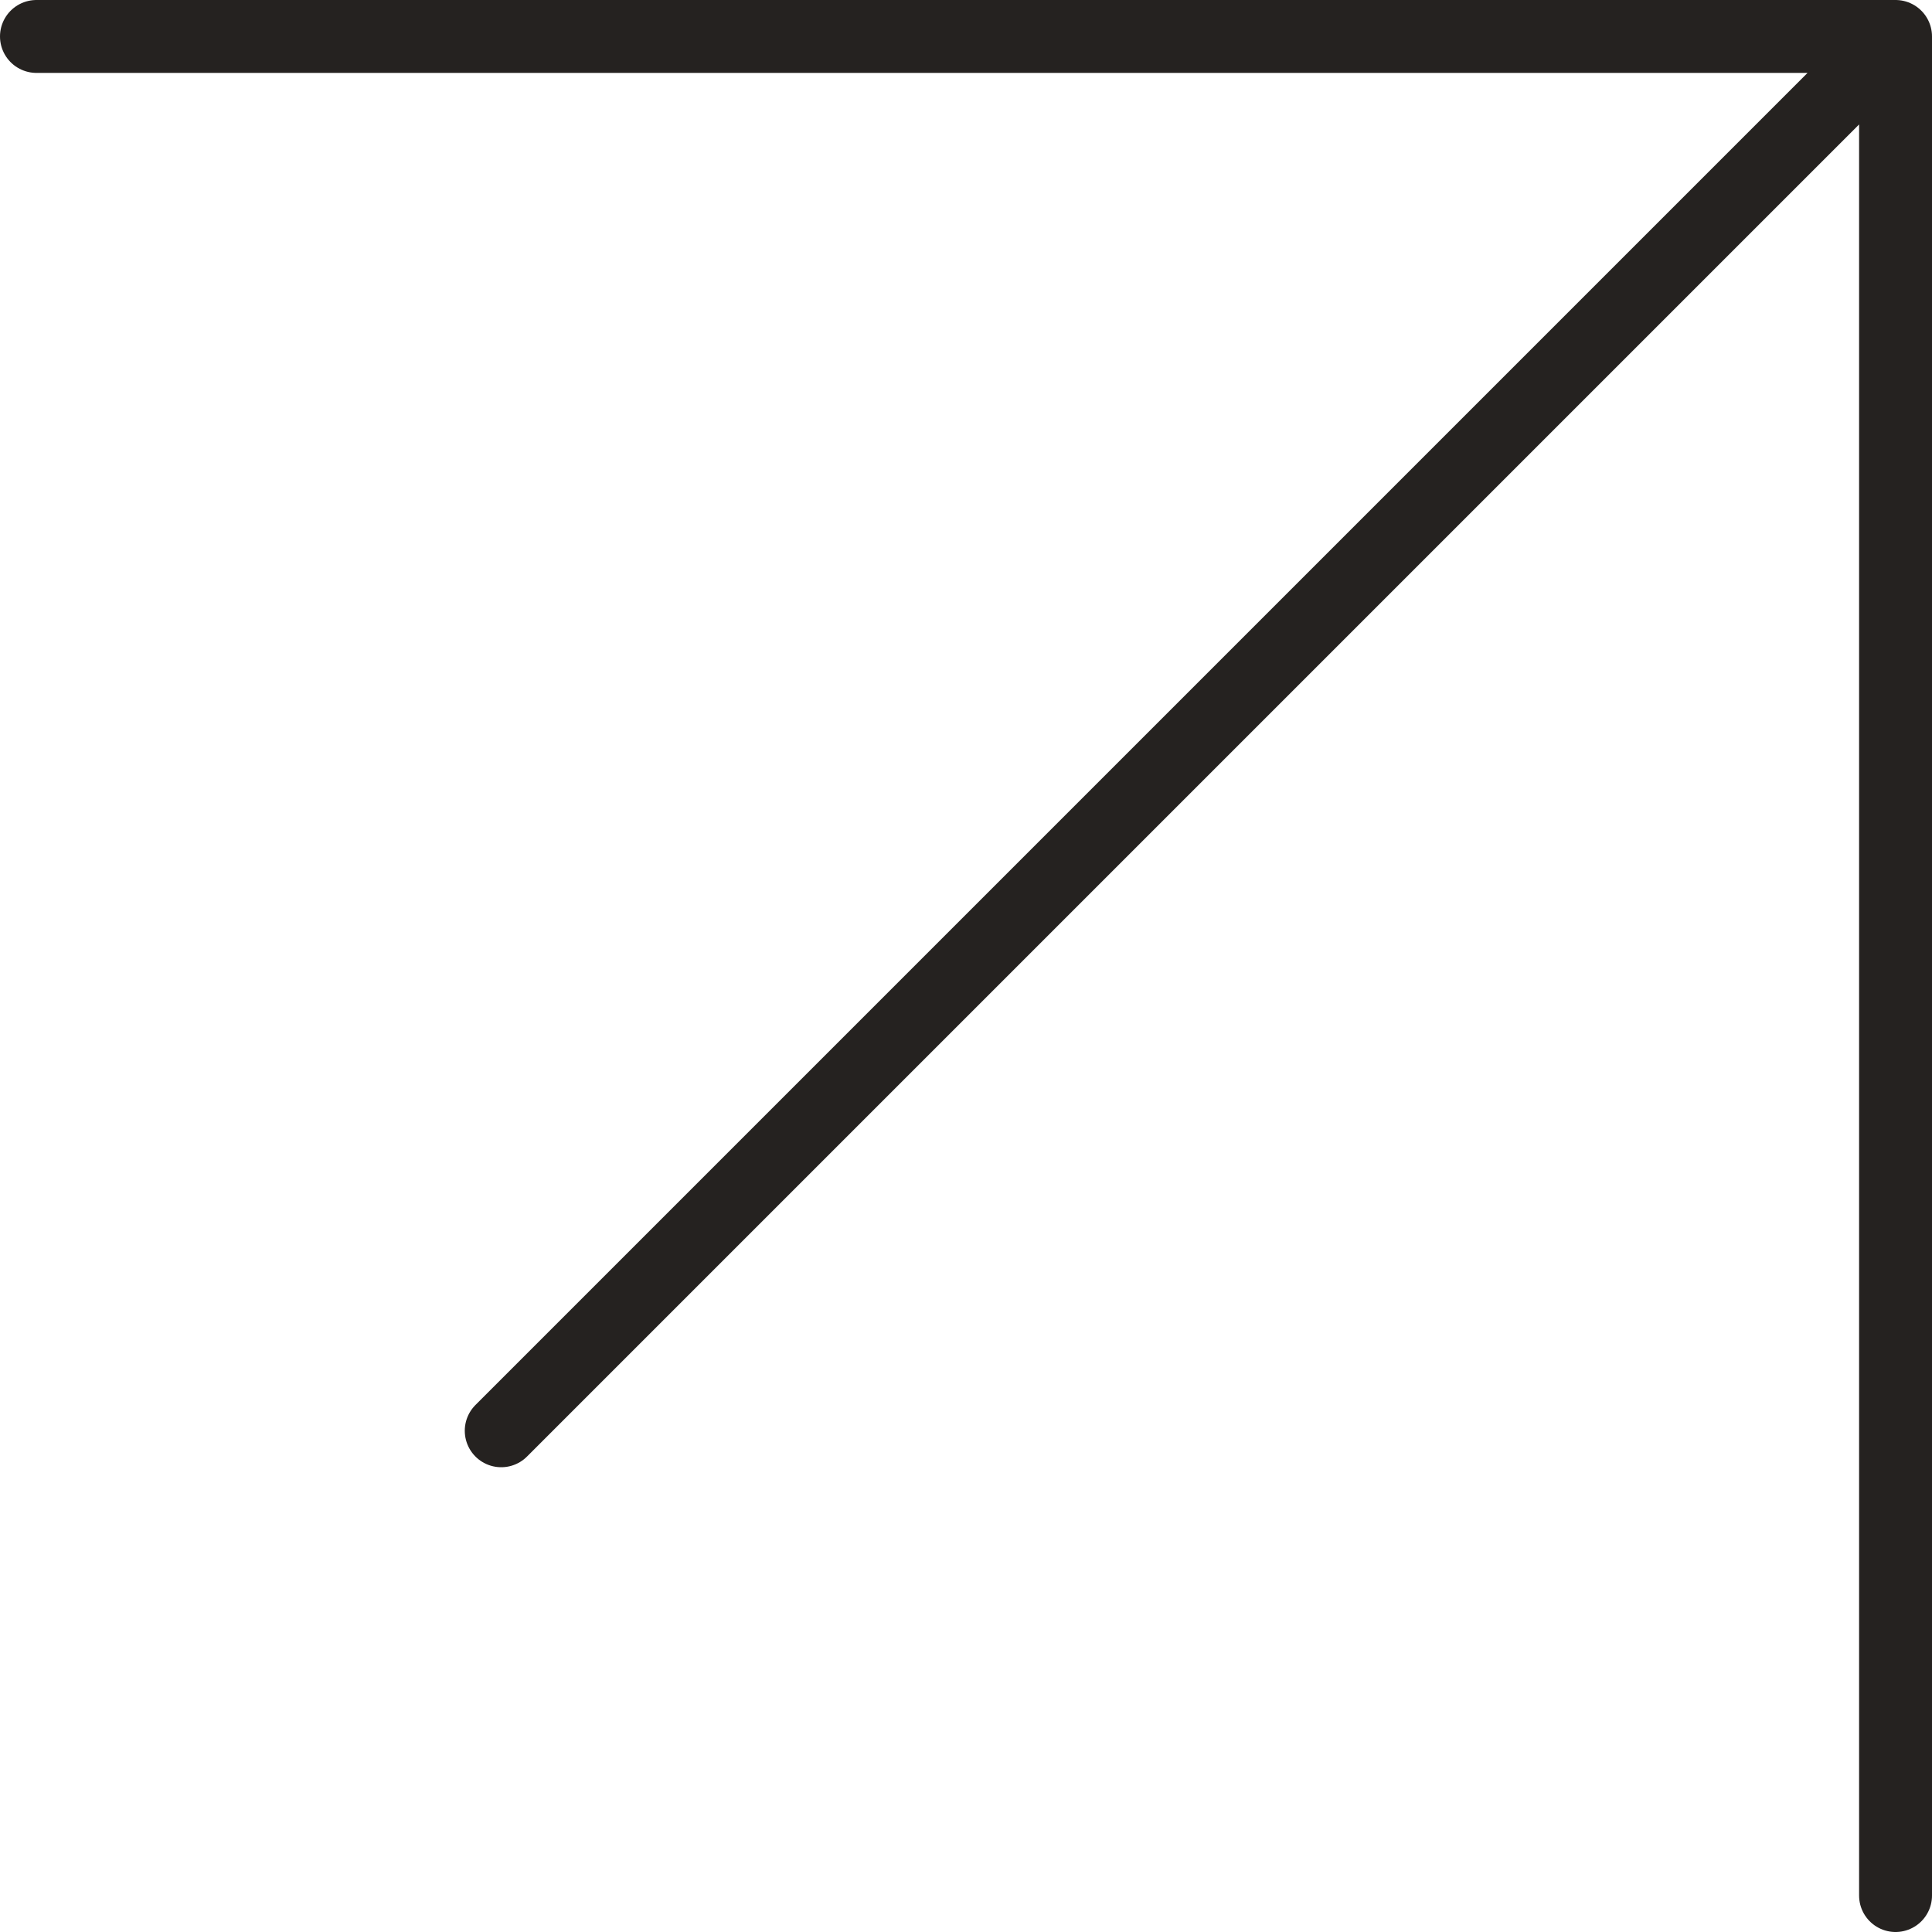
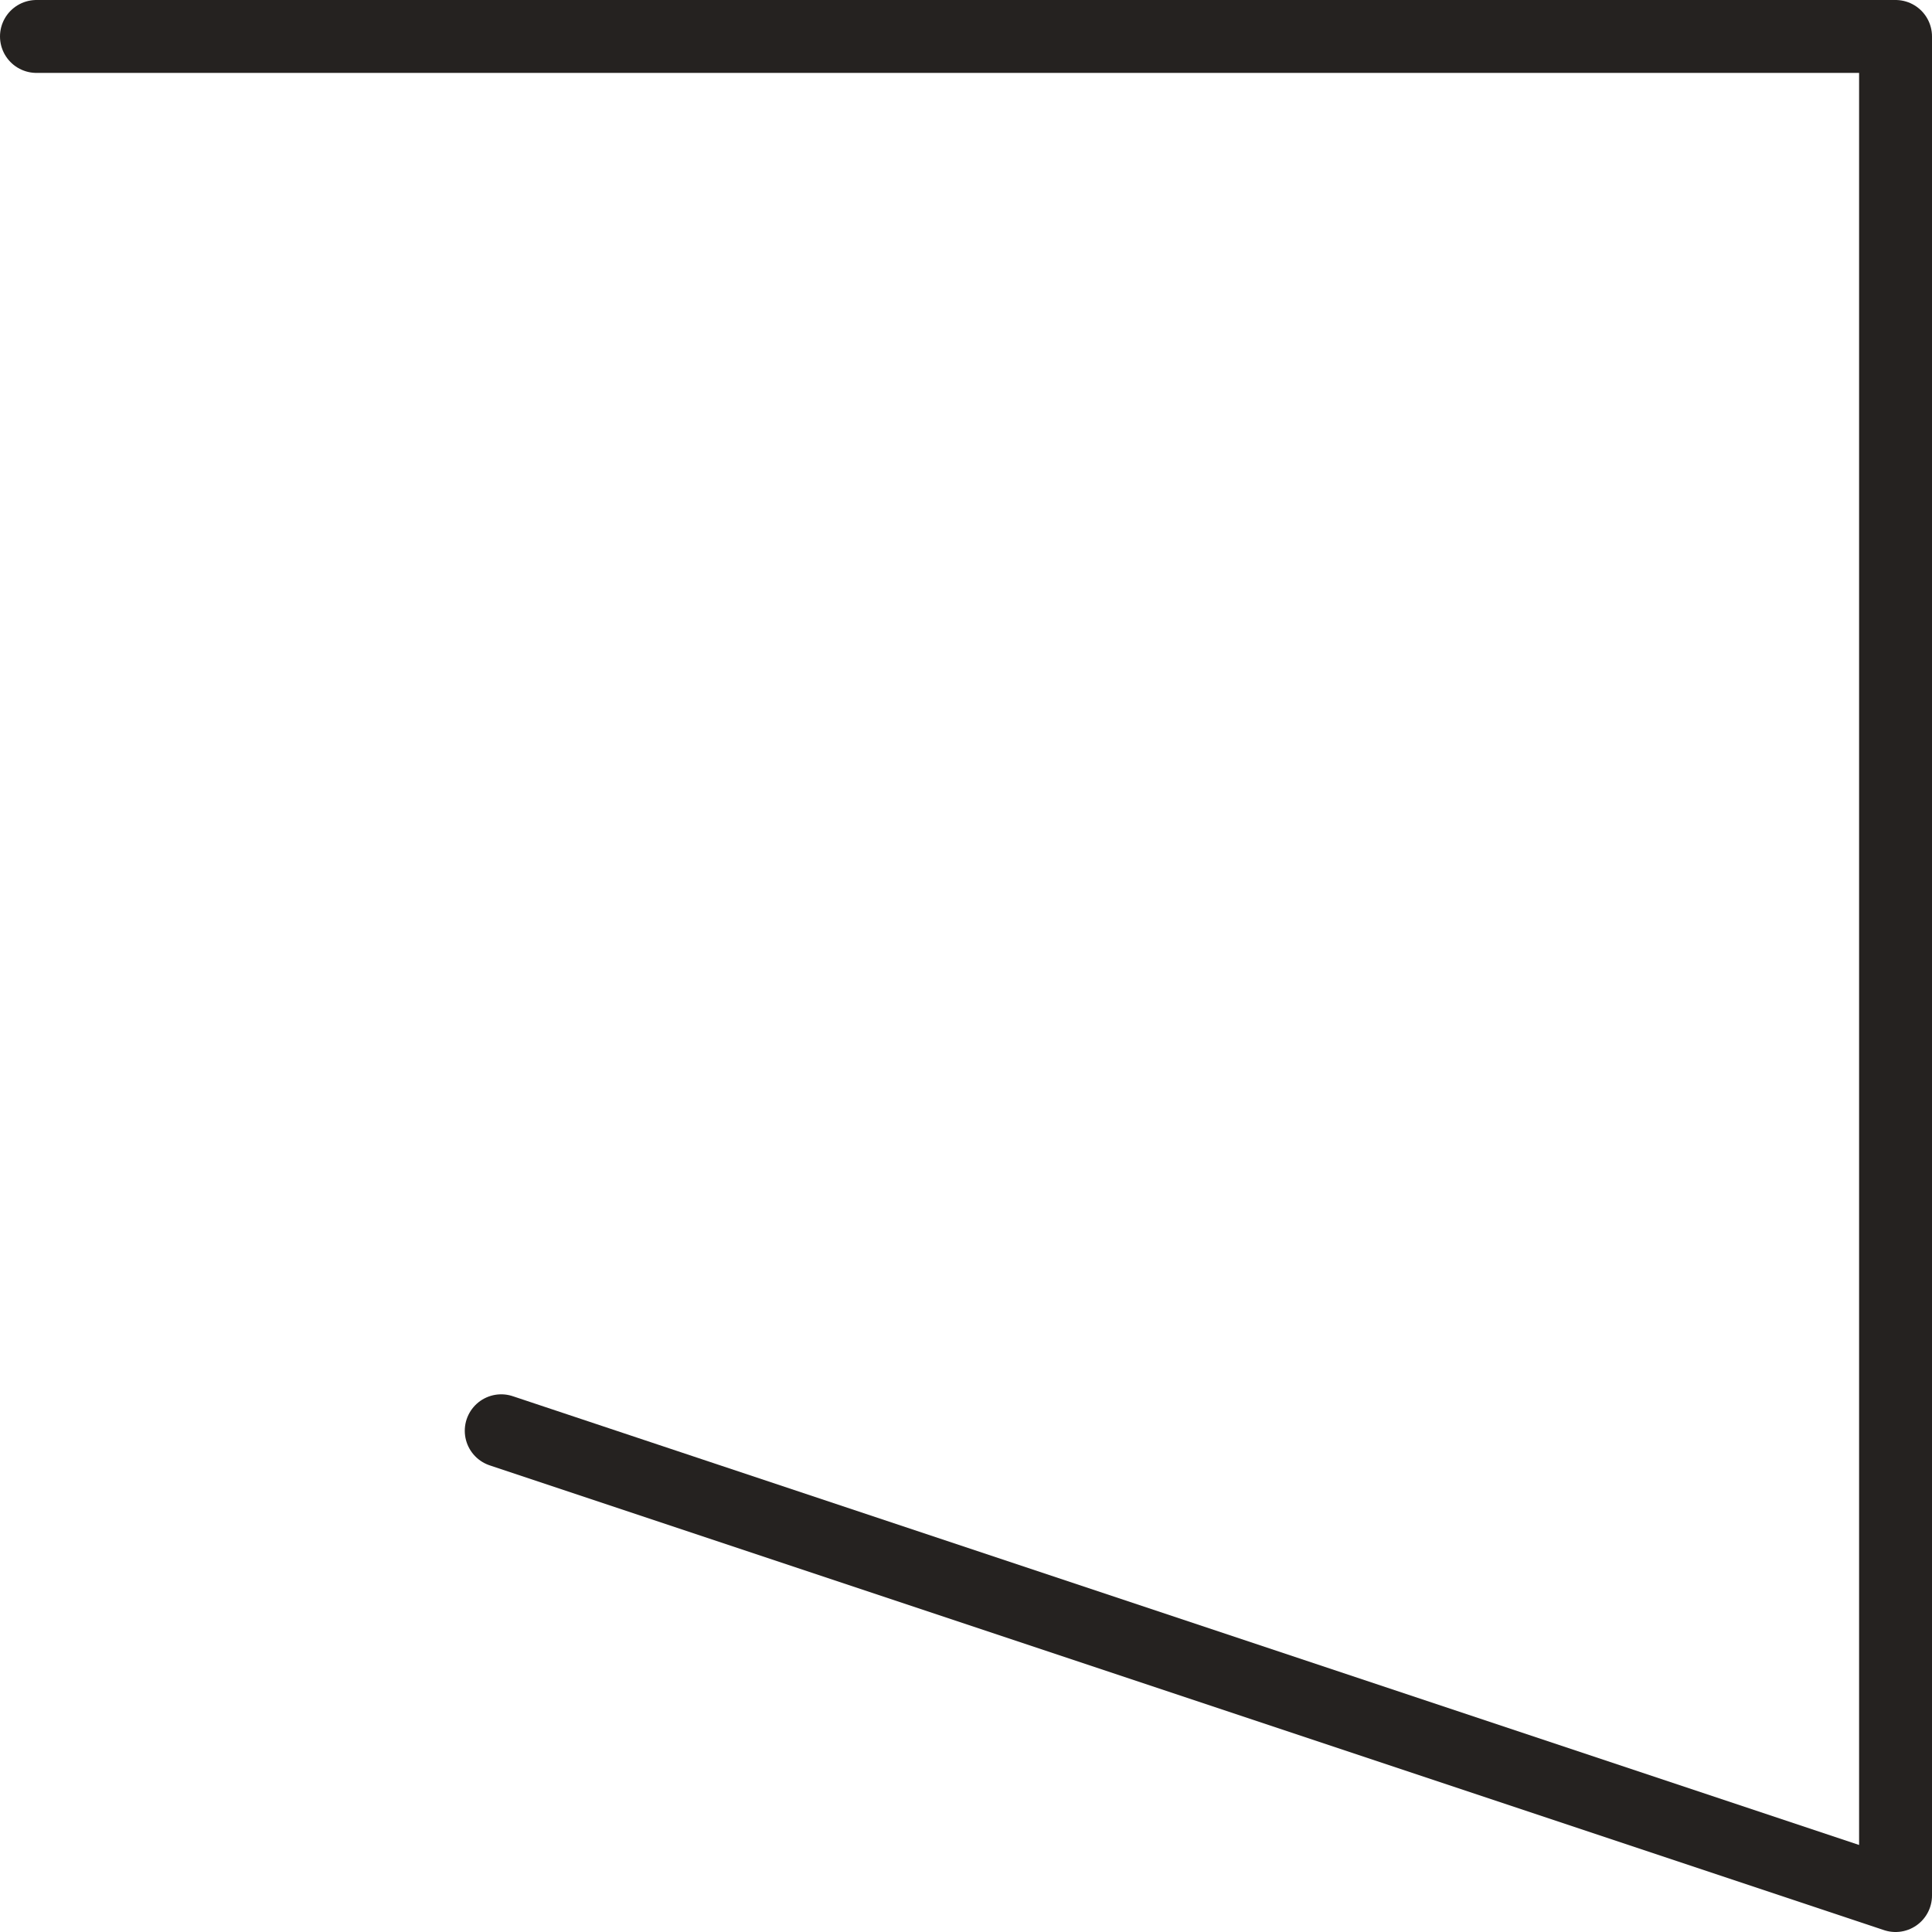
<svg xmlns="http://www.w3.org/2000/svg" width="53" height="53" viewBox="0 0 53 53" fill="none">
-   <path d="M1 1H52M52 1V52M52 1L13.75 39.25" stroke="#252220" stroke-width="2" stroke-linecap="round" stroke-linejoin="round" />
+   <path d="M1 1H52M52 1V52L13.75 39.25" stroke="#252220" stroke-width="2" stroke-linecap="round" stroke-linejoin="round" />
</svg>